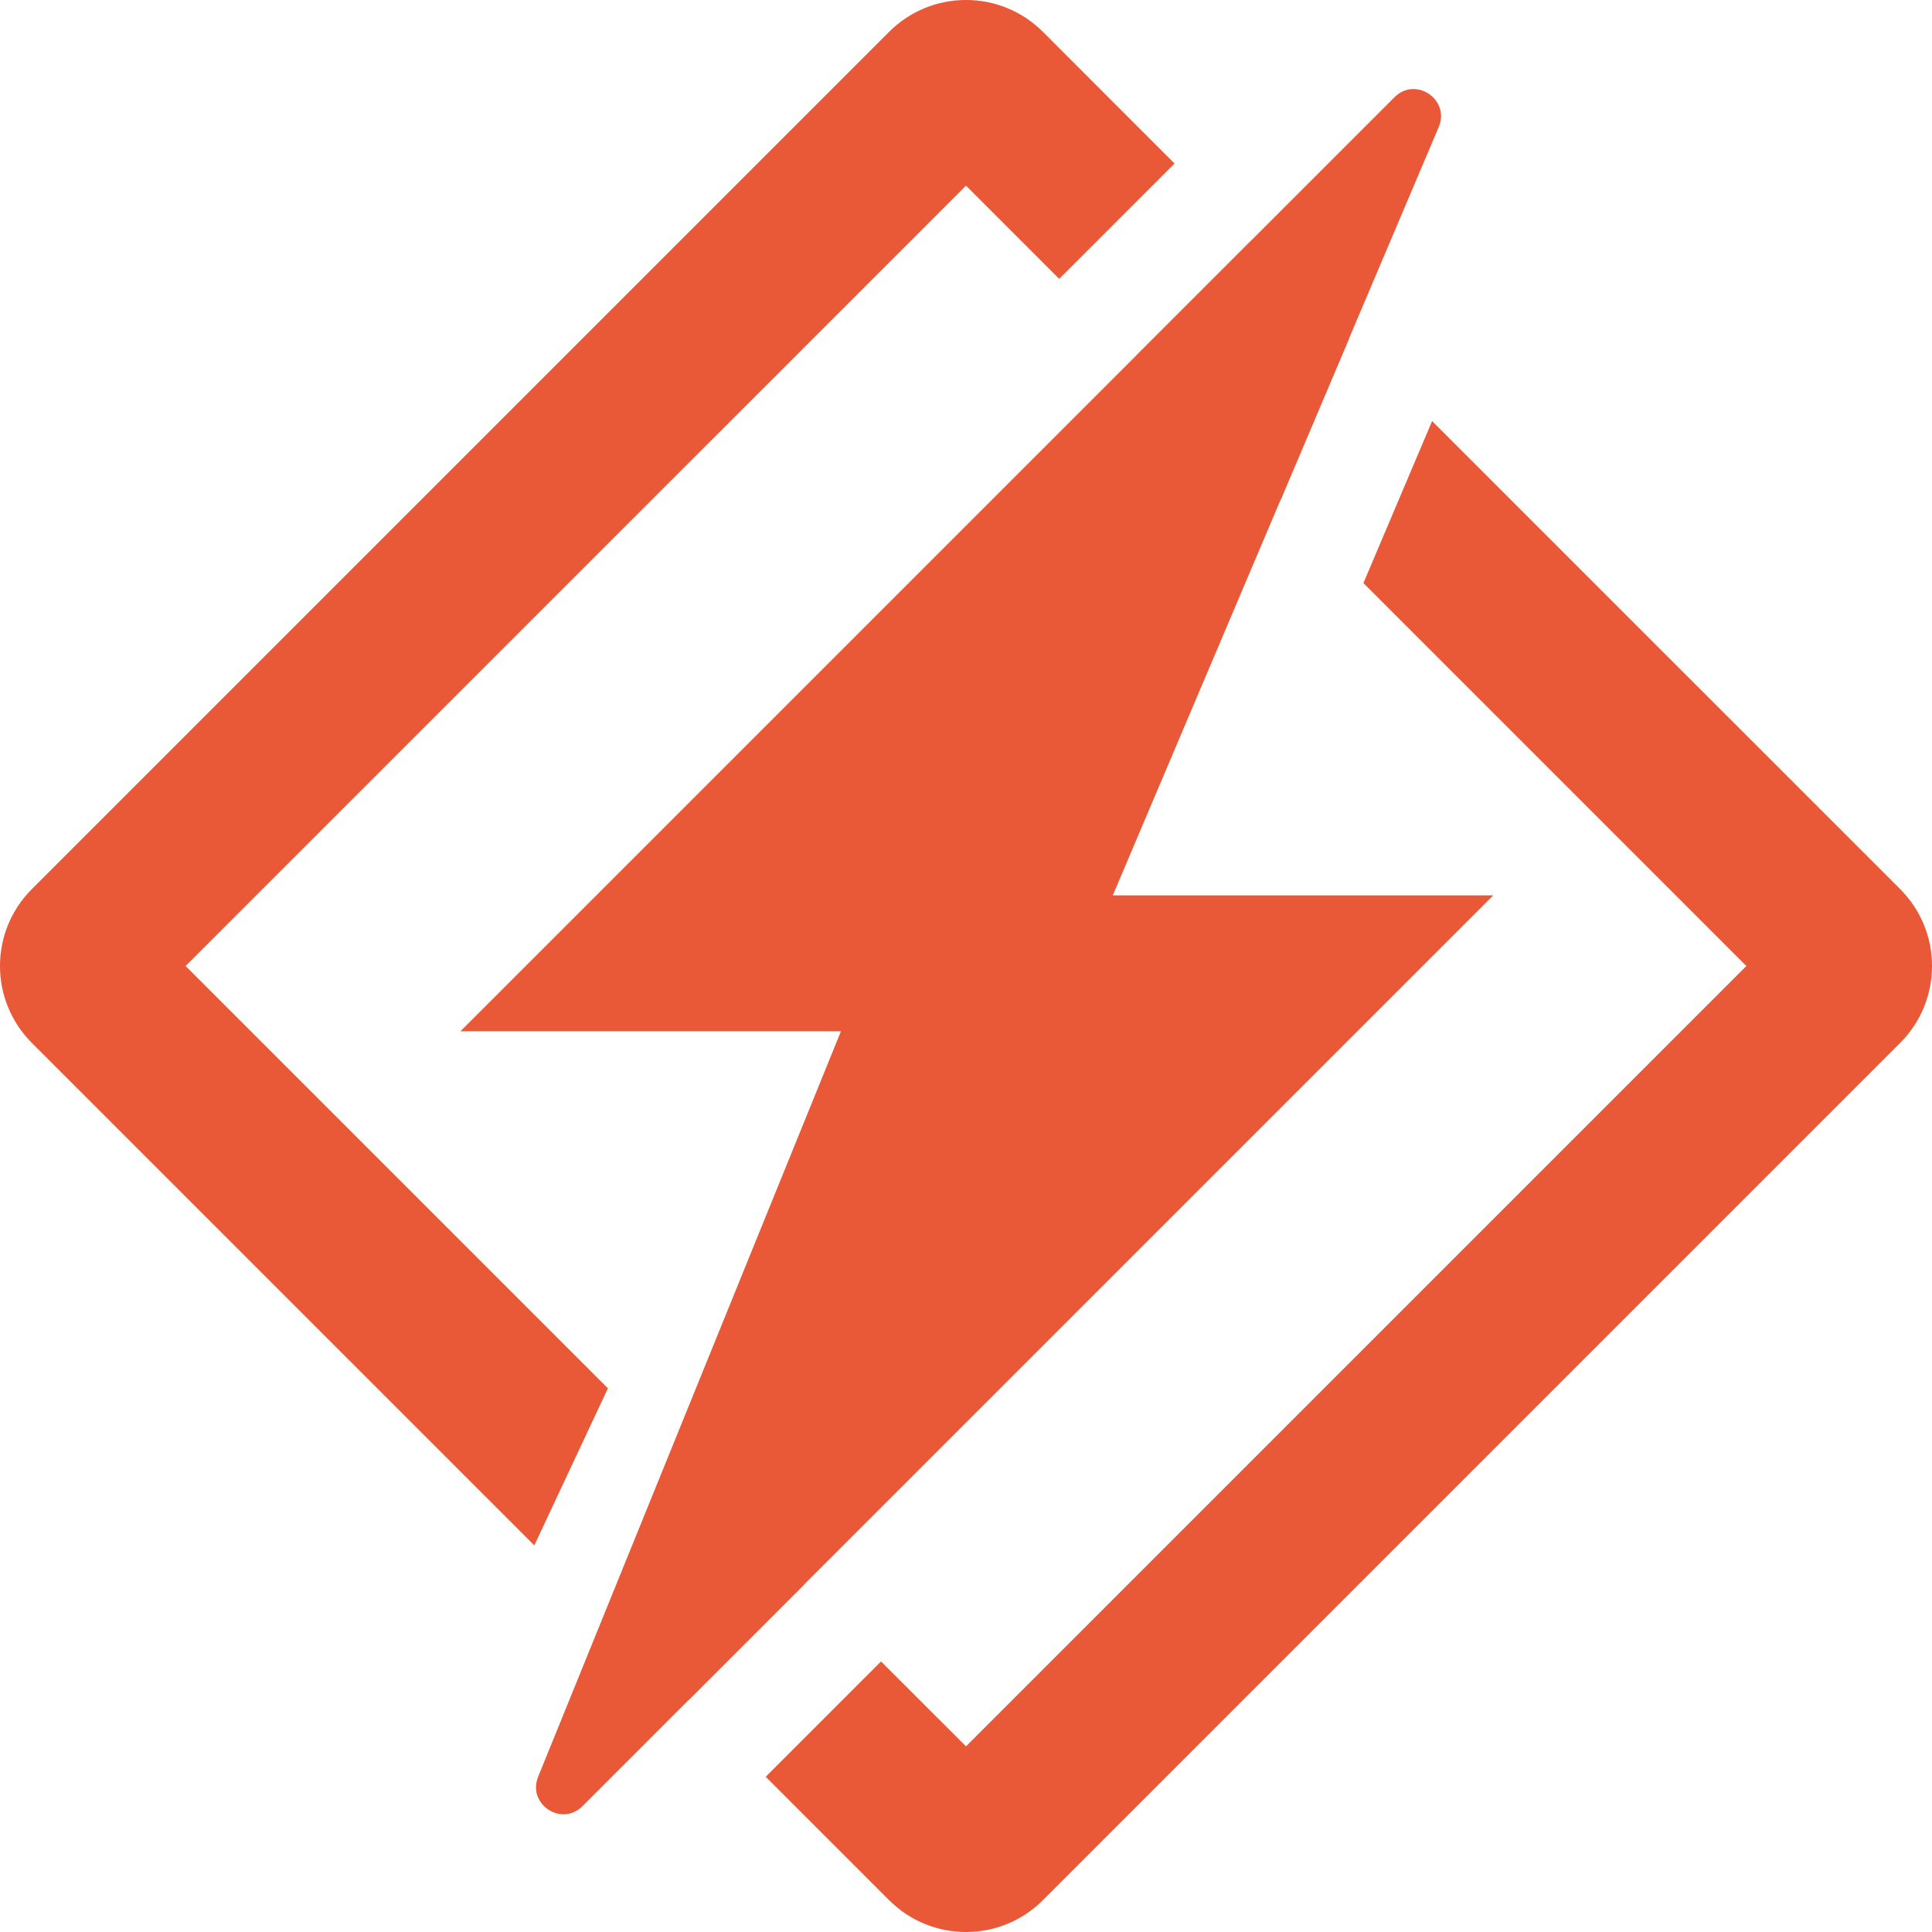
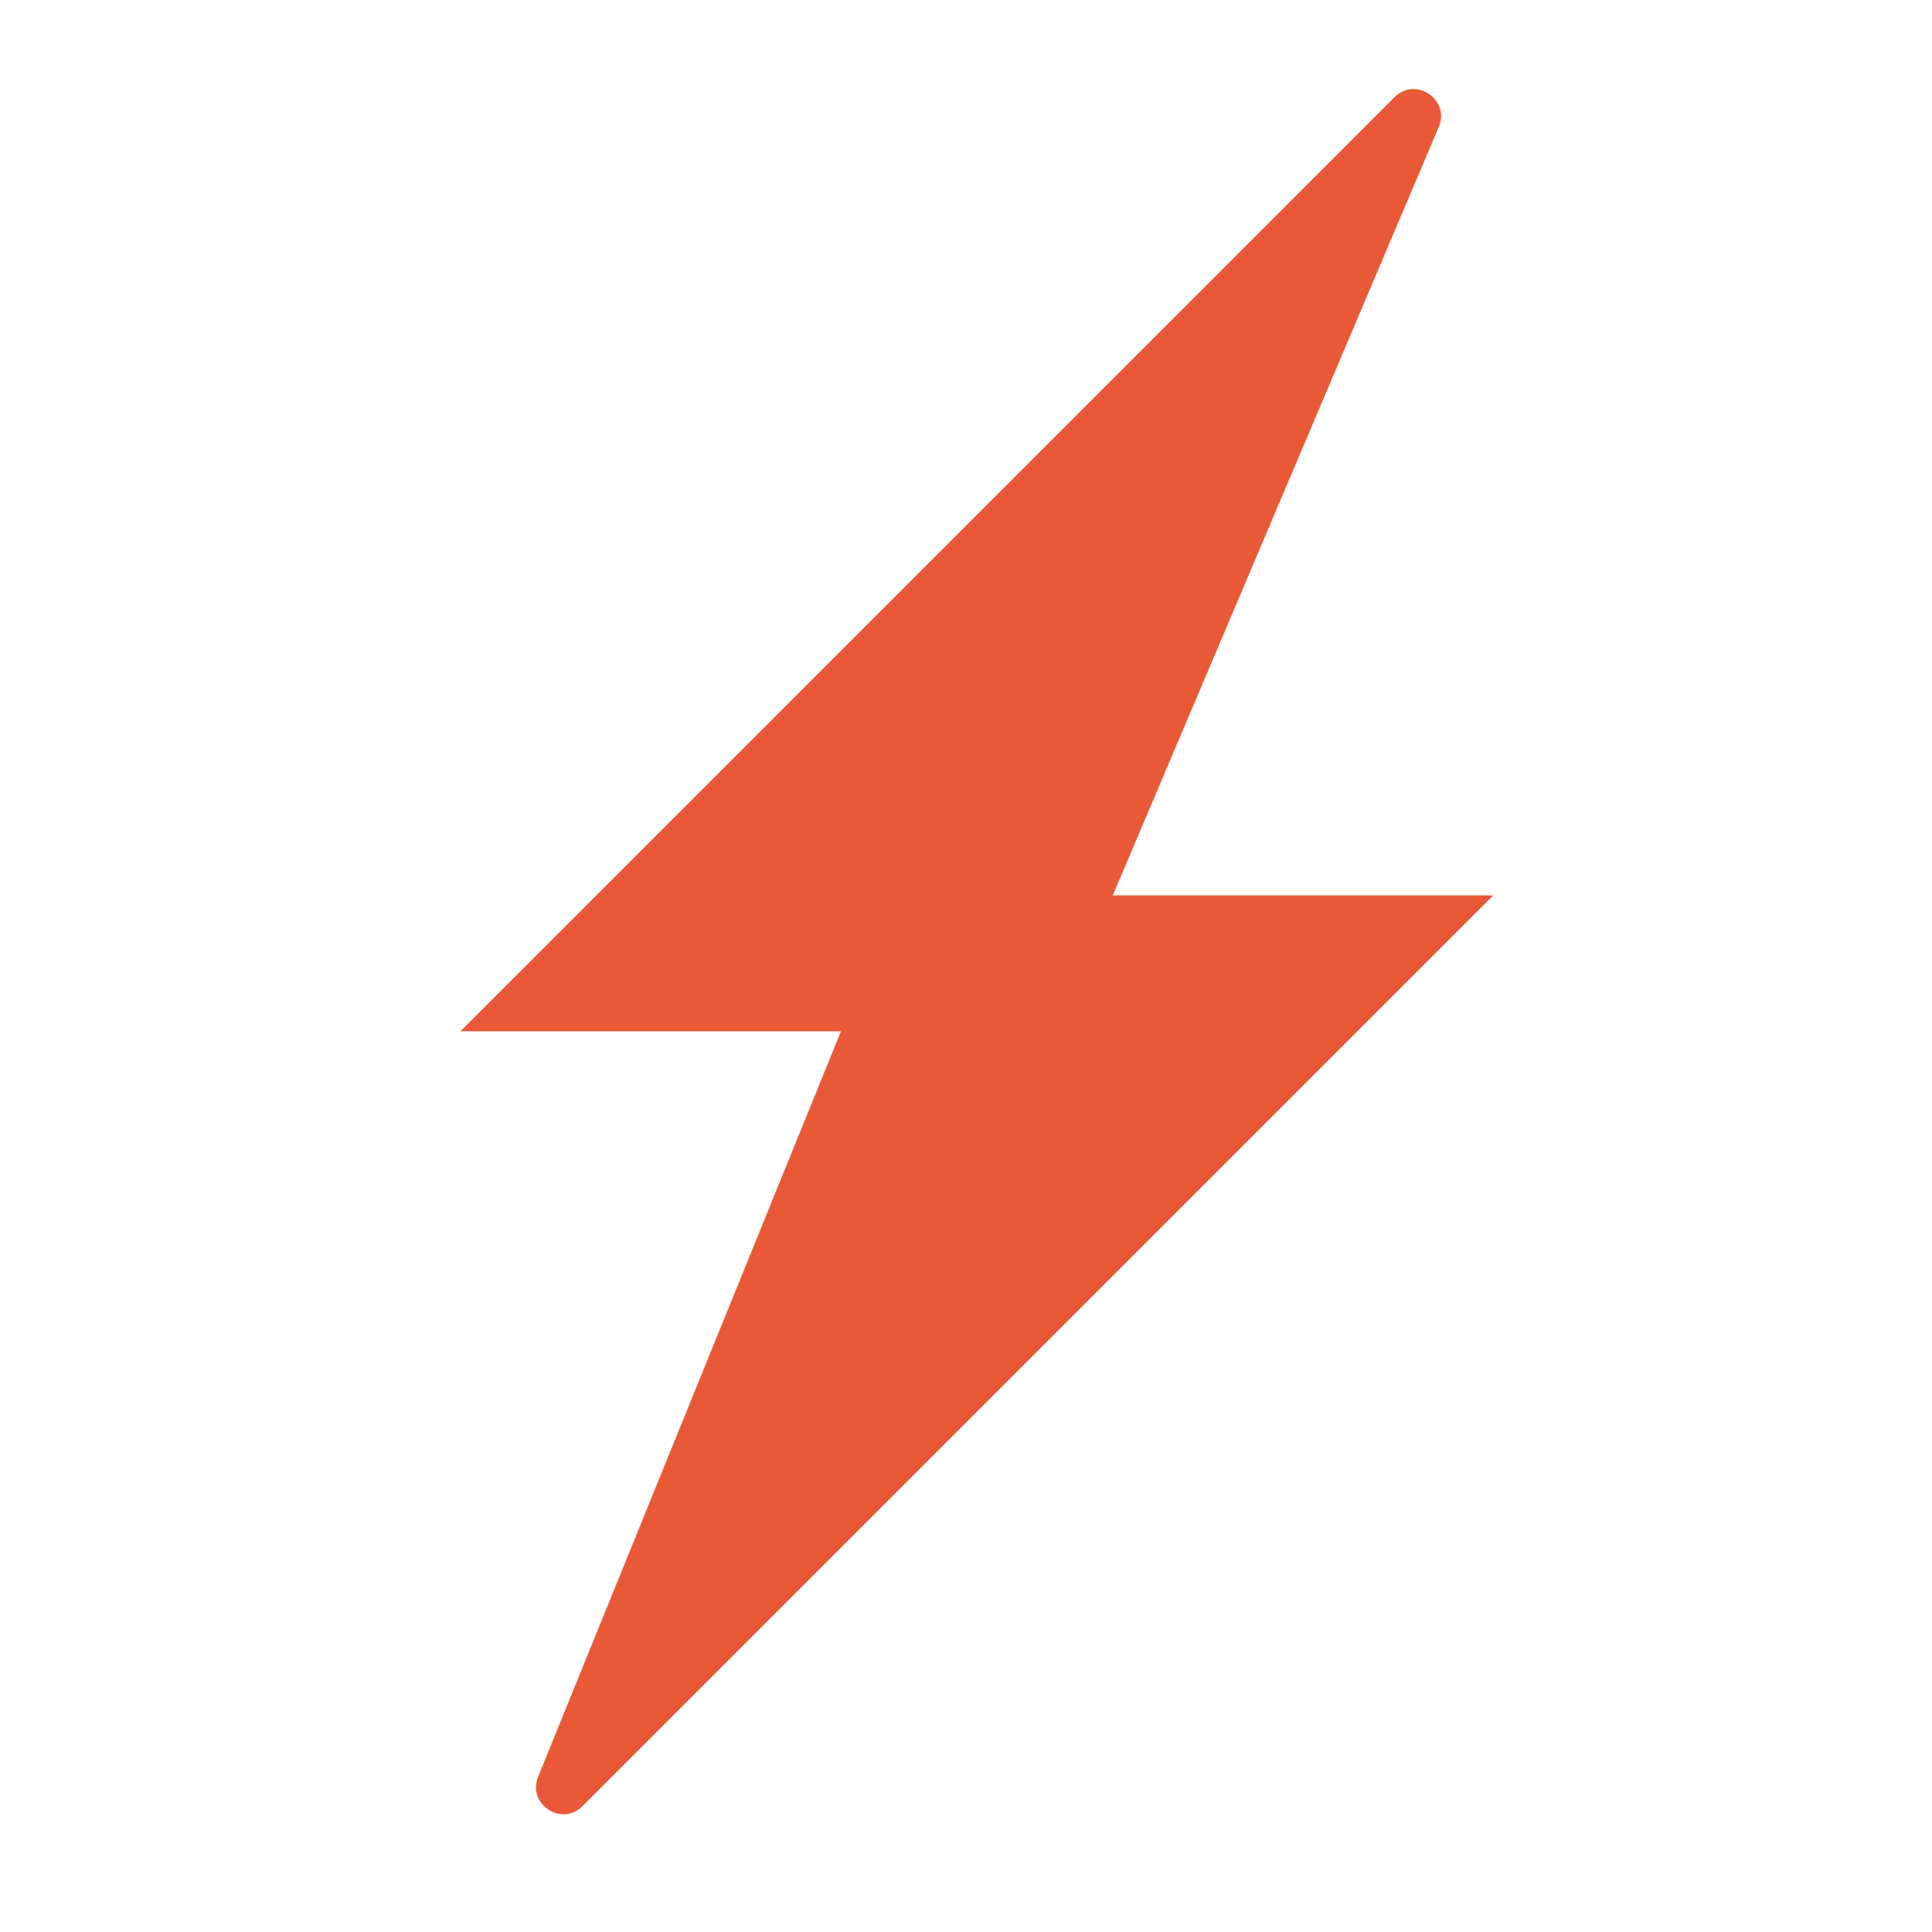
<svg xmlns="http://www.w3.org/2000/svg" id="honeybadger-bolt" viewBox="0 0 256 256">
  <defs>
    <style>.cls-1{fill-rule:evenodd;}.cls-1,.cls-2{fill:#ea5937;}</style>
  </defs>
-   <path class="cls-1" d="M180.66,77.26l50.74,50.74-103.4,103.4-11.26-11.25-15.28,15.28,16.35,16.35c5.63,5.63,14.75,5.63,20.38,0l113.59-113.59c5.63-5.63,5.63-14.75,0-20.38l-62.02-62.01-9.1,21.46ZM178.78,44.81l-9.1,21.46-19.14-19.14,15.28-15.28,12.96,12.96ZM155.63,21.67l-17.44-17.45c-5.63-5.63-14.75-5.63-20.38,0L4.22,117.81c-5.63,5.63-5.63,14.75,0,20.38l66.58,66.58,9.75-20.81-55.96-55.96L128,24.6l12.35,12.35,15.28-15.28ZM81.63,215.6l9.75-20.81,15.17,15.17-15.28,15.28-9.64-9.64Z" />
  <path class="cls-2" d="M190.64,16.83c1.54-3.64-3.07-6.75-5.86-3.95l-123.77,123.77h50.42l-40.12,98.77c-1.48,3.64,3.1,6.68,5.88,3.9l120.68-120.68h-50.42l43.19-101.81Z" />
</svg>